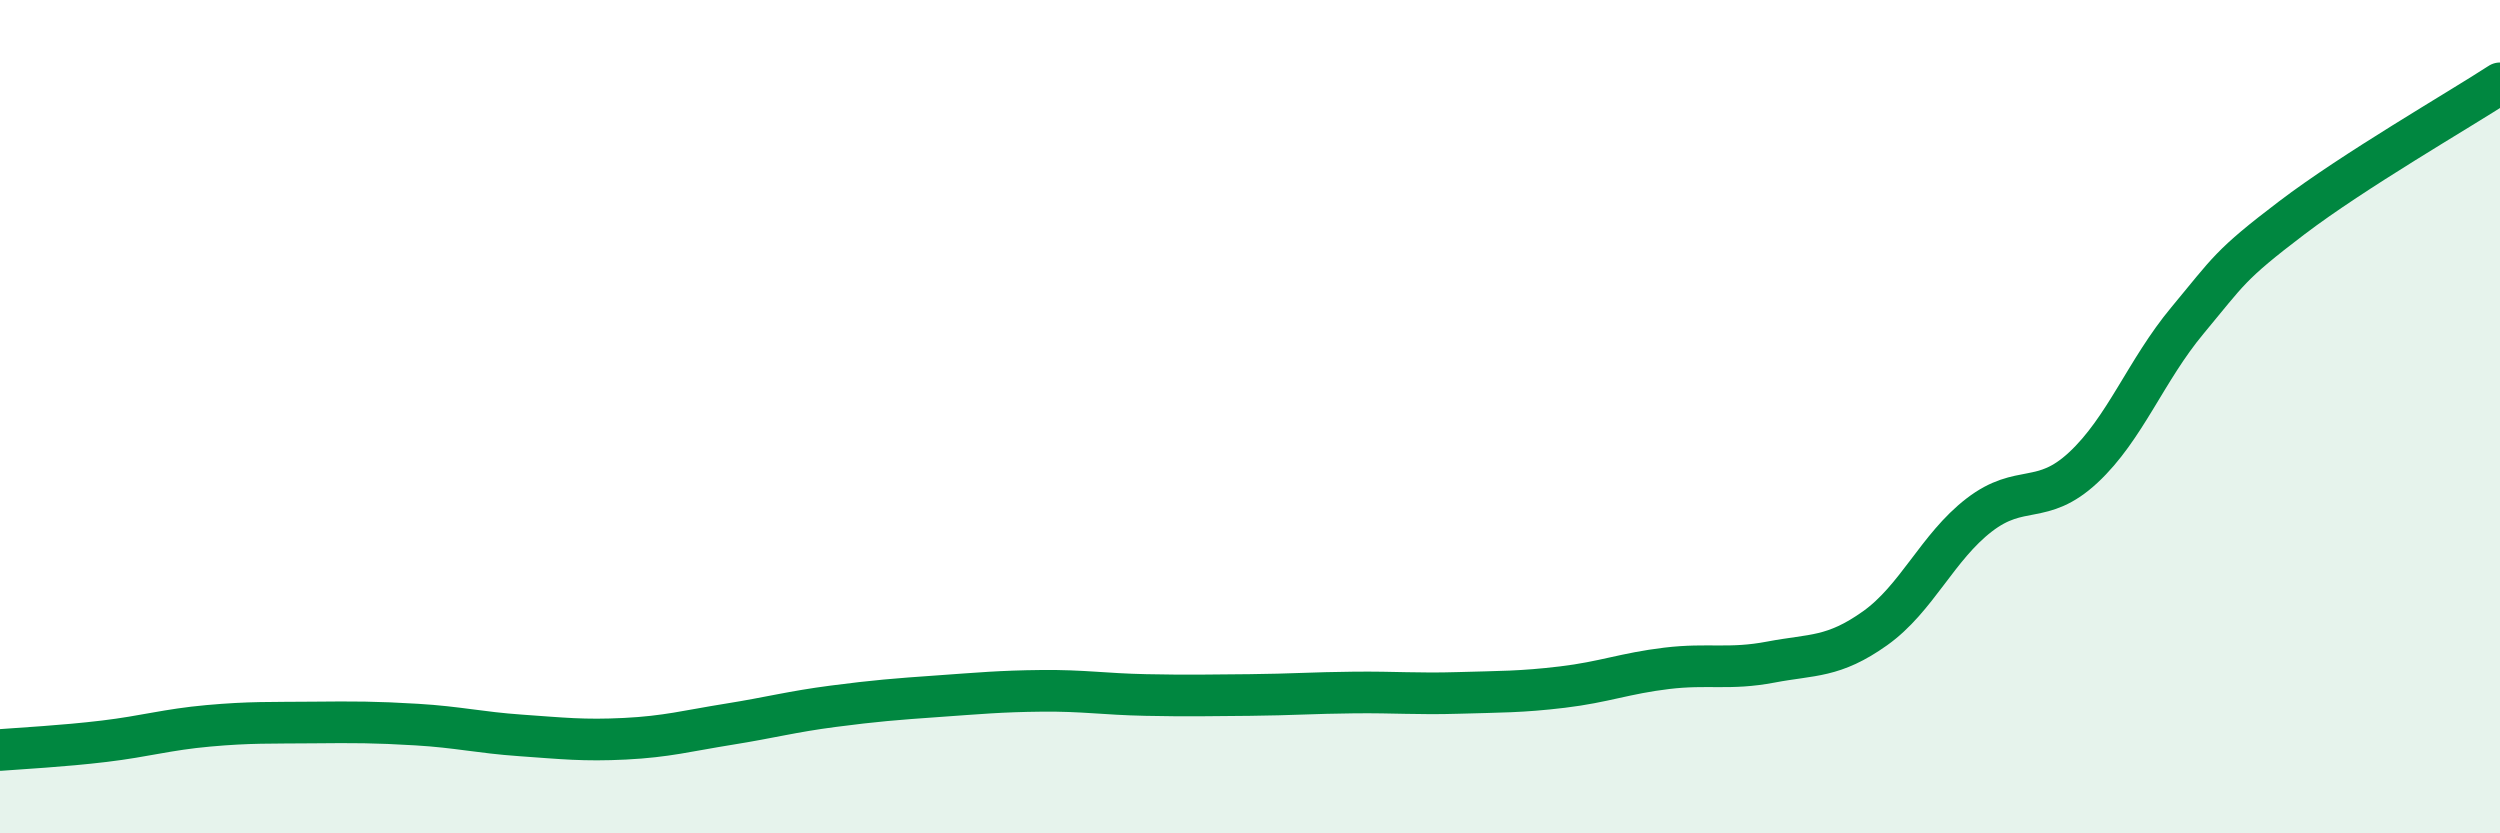
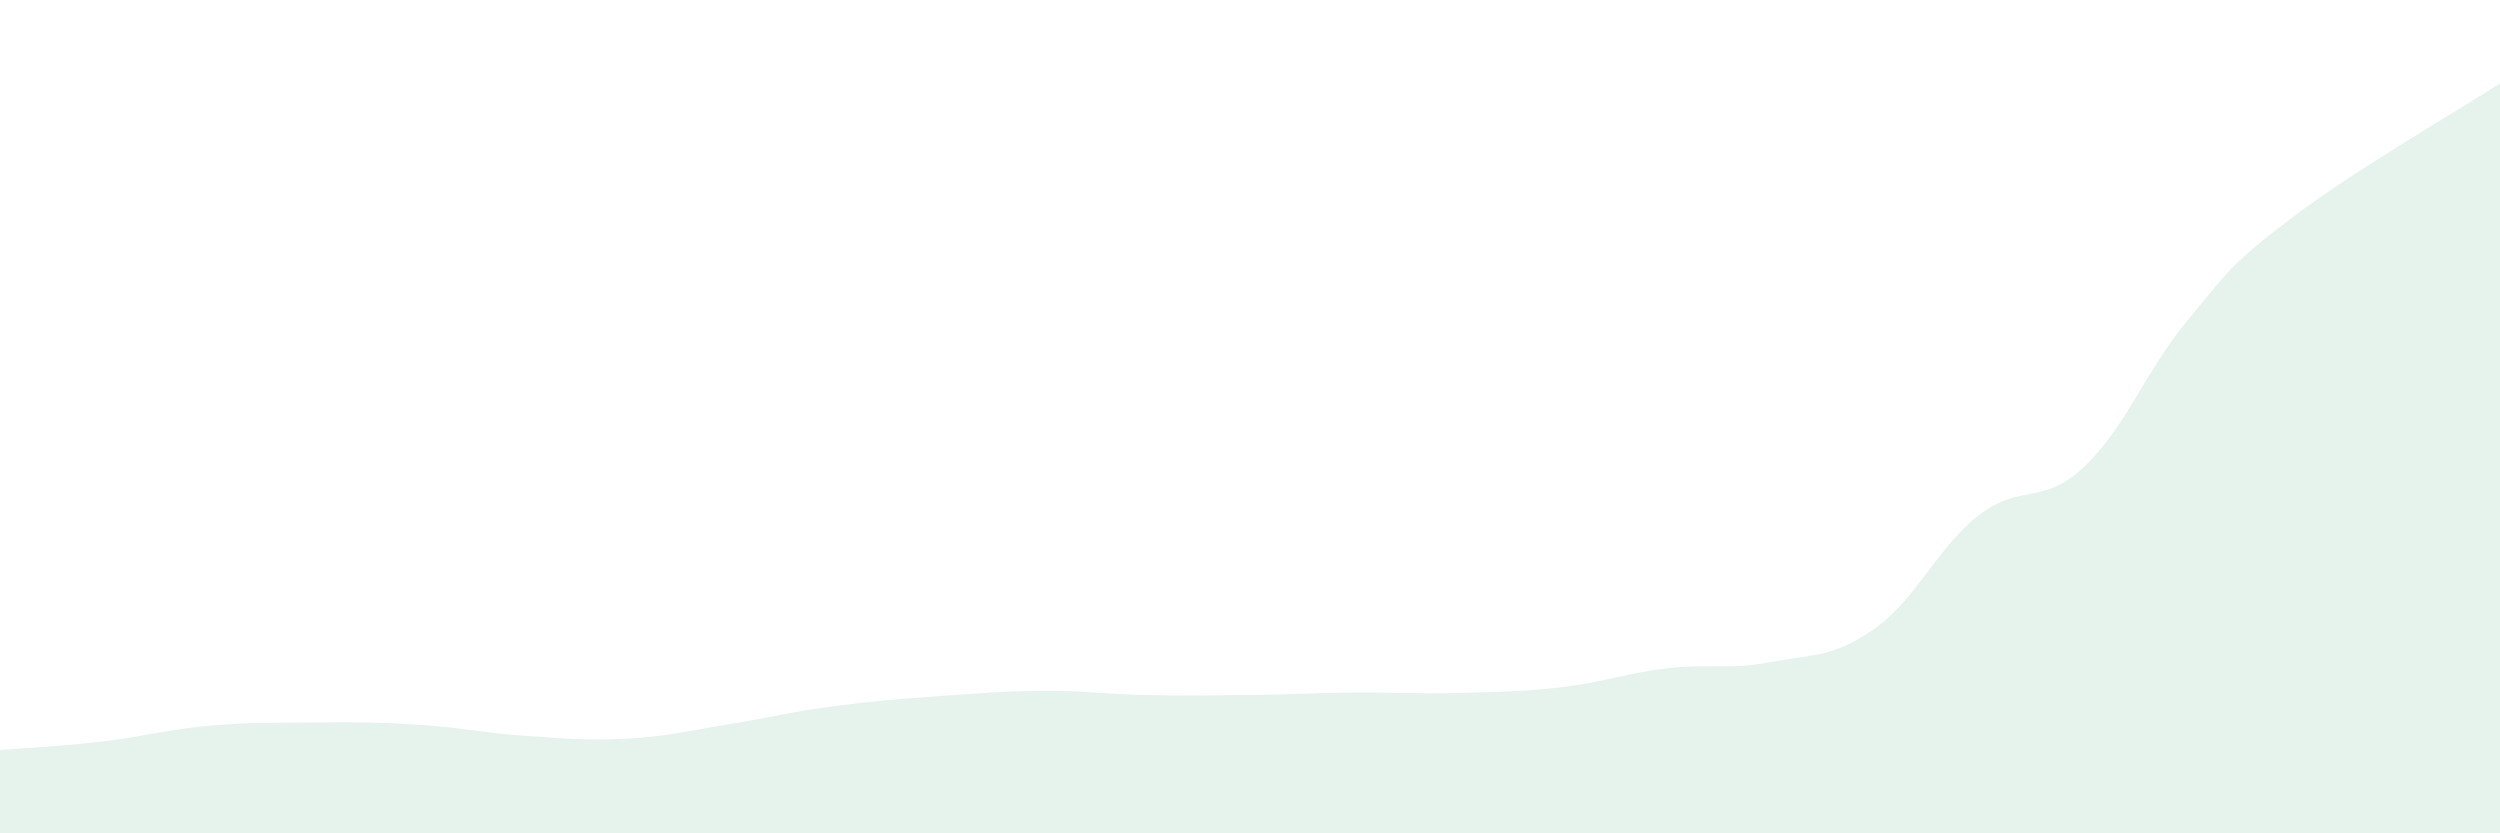
<svg xmlns="http://www.w3.org/2000/svg" width="60" height="20" viewBox="0 0 60 20">
  <path d="M 0,18 C 0.5,17.96 1.5,17.91 2.5,17.79 C 3.5,17.67 4,17.51 5,17.42 C 6,17.33 6.5,17.35 7.5,17.34 C 8.5,17.33 9,17.33 10,17.39 C 11,17.45 11.5,17.58 12.5,17.65 C 13.5,17.72 14,17.78 15,17.73 C 16,17.68 16.5,17.54 17.5,17.38 C 18.5,17.22 19,17.08 20,16.95 C 21,16.82 21.5,16.78 22.5,16.71 C 23.5,16.64 24,16.59 25,16.58 C 26,16.57 26.5,16.66 27.5,16.68 C 28.5,16.7 29,16.69 30,16.68 C 31,16.67 31.5,16.63 32.5,16.62 C 33.5,16.61 34,16.66 35,16.63 C 36,16.6 36.5,16.61 37.5,16.49 C 38.5,16.37 39,16.16 40,16.04 C 41,15.92 41.5,16.08 42.5,15.89 C 43.5,15.7 44,15.79 45,15.08 C 46,14.37 46.5,13.13 47.5,12.36 C 48.5,11.59 49,12.15 50,11.22 C 51,10.29 51.5,8.89 52.5,7.69 C 53.5,6.49 53.5,6.37 55,5.23 C 56.5,4.09 59,2.65 60,2L60 20L0 20Z" fill="#008740" opacity="0.1" stroke-linecap="round" stroke-linejoin="round" />
-   <path d="M 0,18 C 0.5,17.96 1.5,17.91 2.5,17.79 C 3.5,17.67 4,17.51 5,17.42 C 6,17.33 6.5,17.35 7.5,17.34 C 8.5,17.33 9,17.33 10,17.39 C 11,17.45 11.5,17.58 12.5,17.65 C 13.5,17.72 14,17.78 15,17.73 C 16,17.68 16.5,17.54 17.5,17.38 C 18.5,17.22 19,17.08 20,16.95 C 21,16.82 21.5,16.78 22.5,16.71 C 23.5,16.64 24,16.59 25,16.58 C 26,16.57 26.5,16.66 27.5,16.68 C 28.5,16.7 29,16.69 30,16.68 C 31,16.67 31.5,16.63 32.5,16.62 C 33.5,16.61 34,16.66 35,16.63 C 36,16.6 36.5,16.61 37.5,16.49 C 38.5,16.37 39,16.16 40,16.04 C 41,15.92 41.5,16.08 42.5,15.89 C 43.5,15.7 44,15.79 45,15.08 C 46,14.37 46.5,13.13 47.5,12.36 C 48.5,11.59 49,12.15 50,11.22 C 51,10.29 51.5,8.89 52.5,7.69 C 53.5,6.49 53.5,6.37 55,5.23 C 56.5,4.09 59,2.65 60,2" stroke="#008740" stroke-width="1" fill="none" stroke-linecap="round" stroke-linejoin="round" />
</svg>